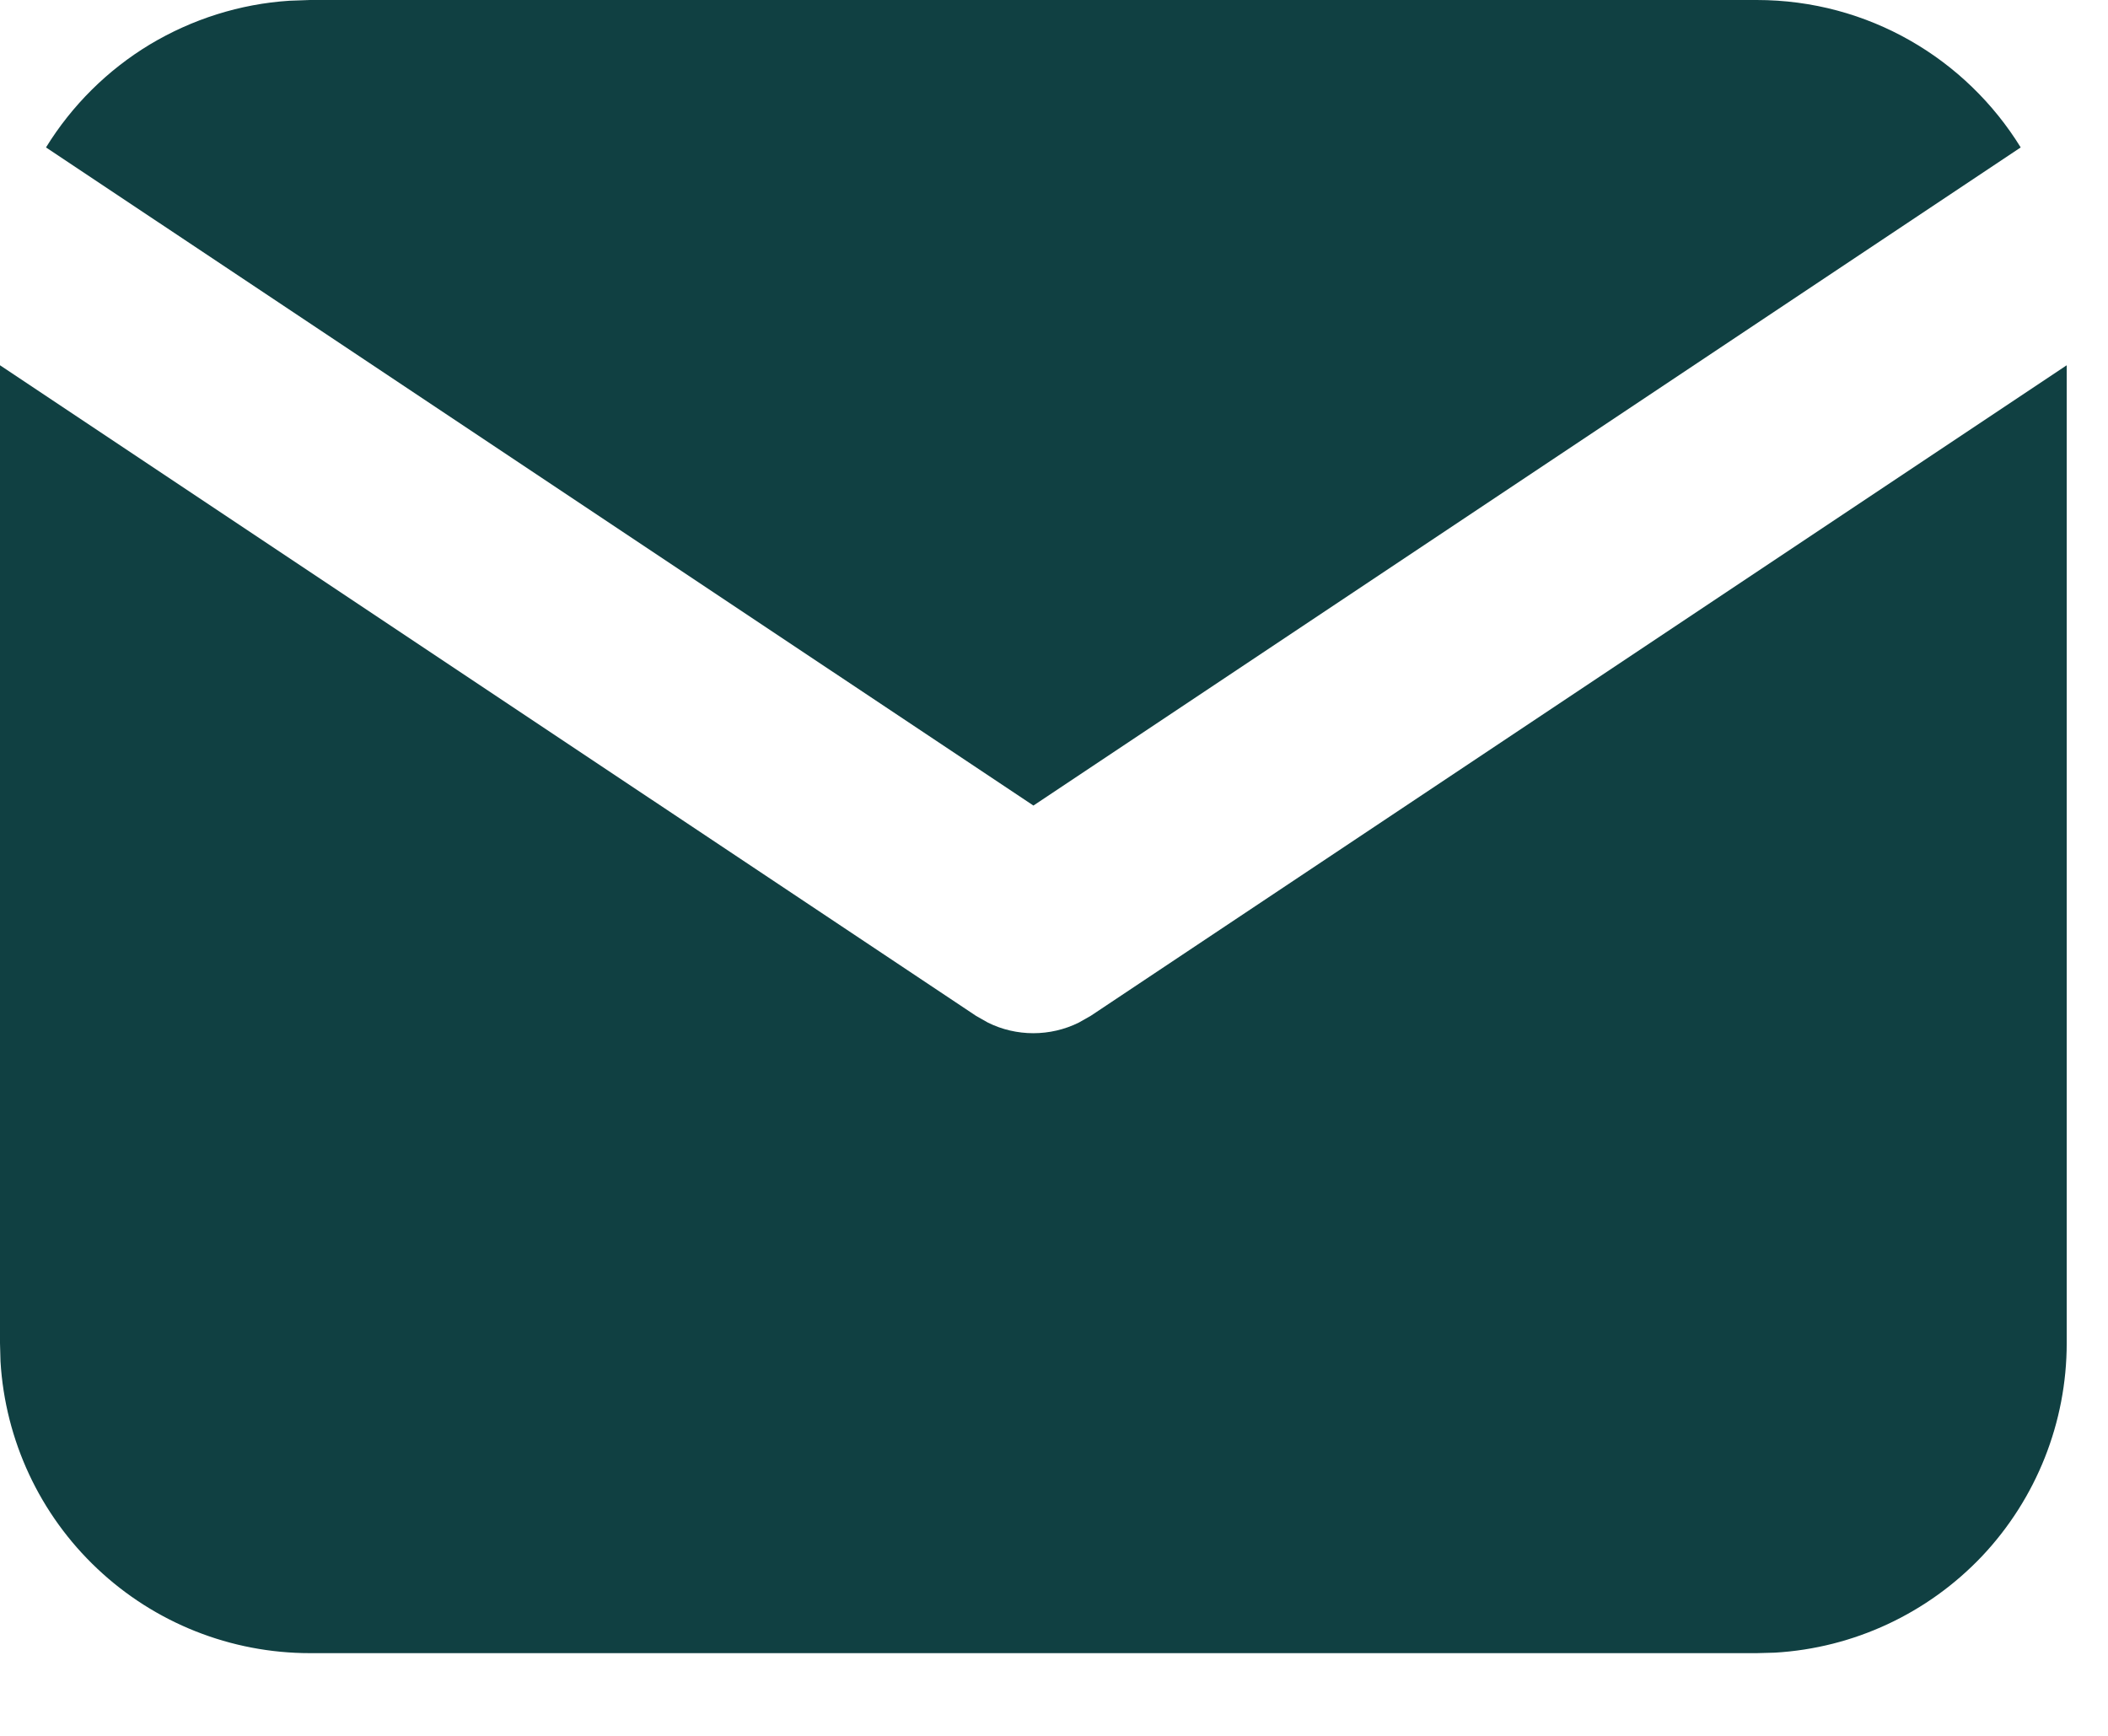
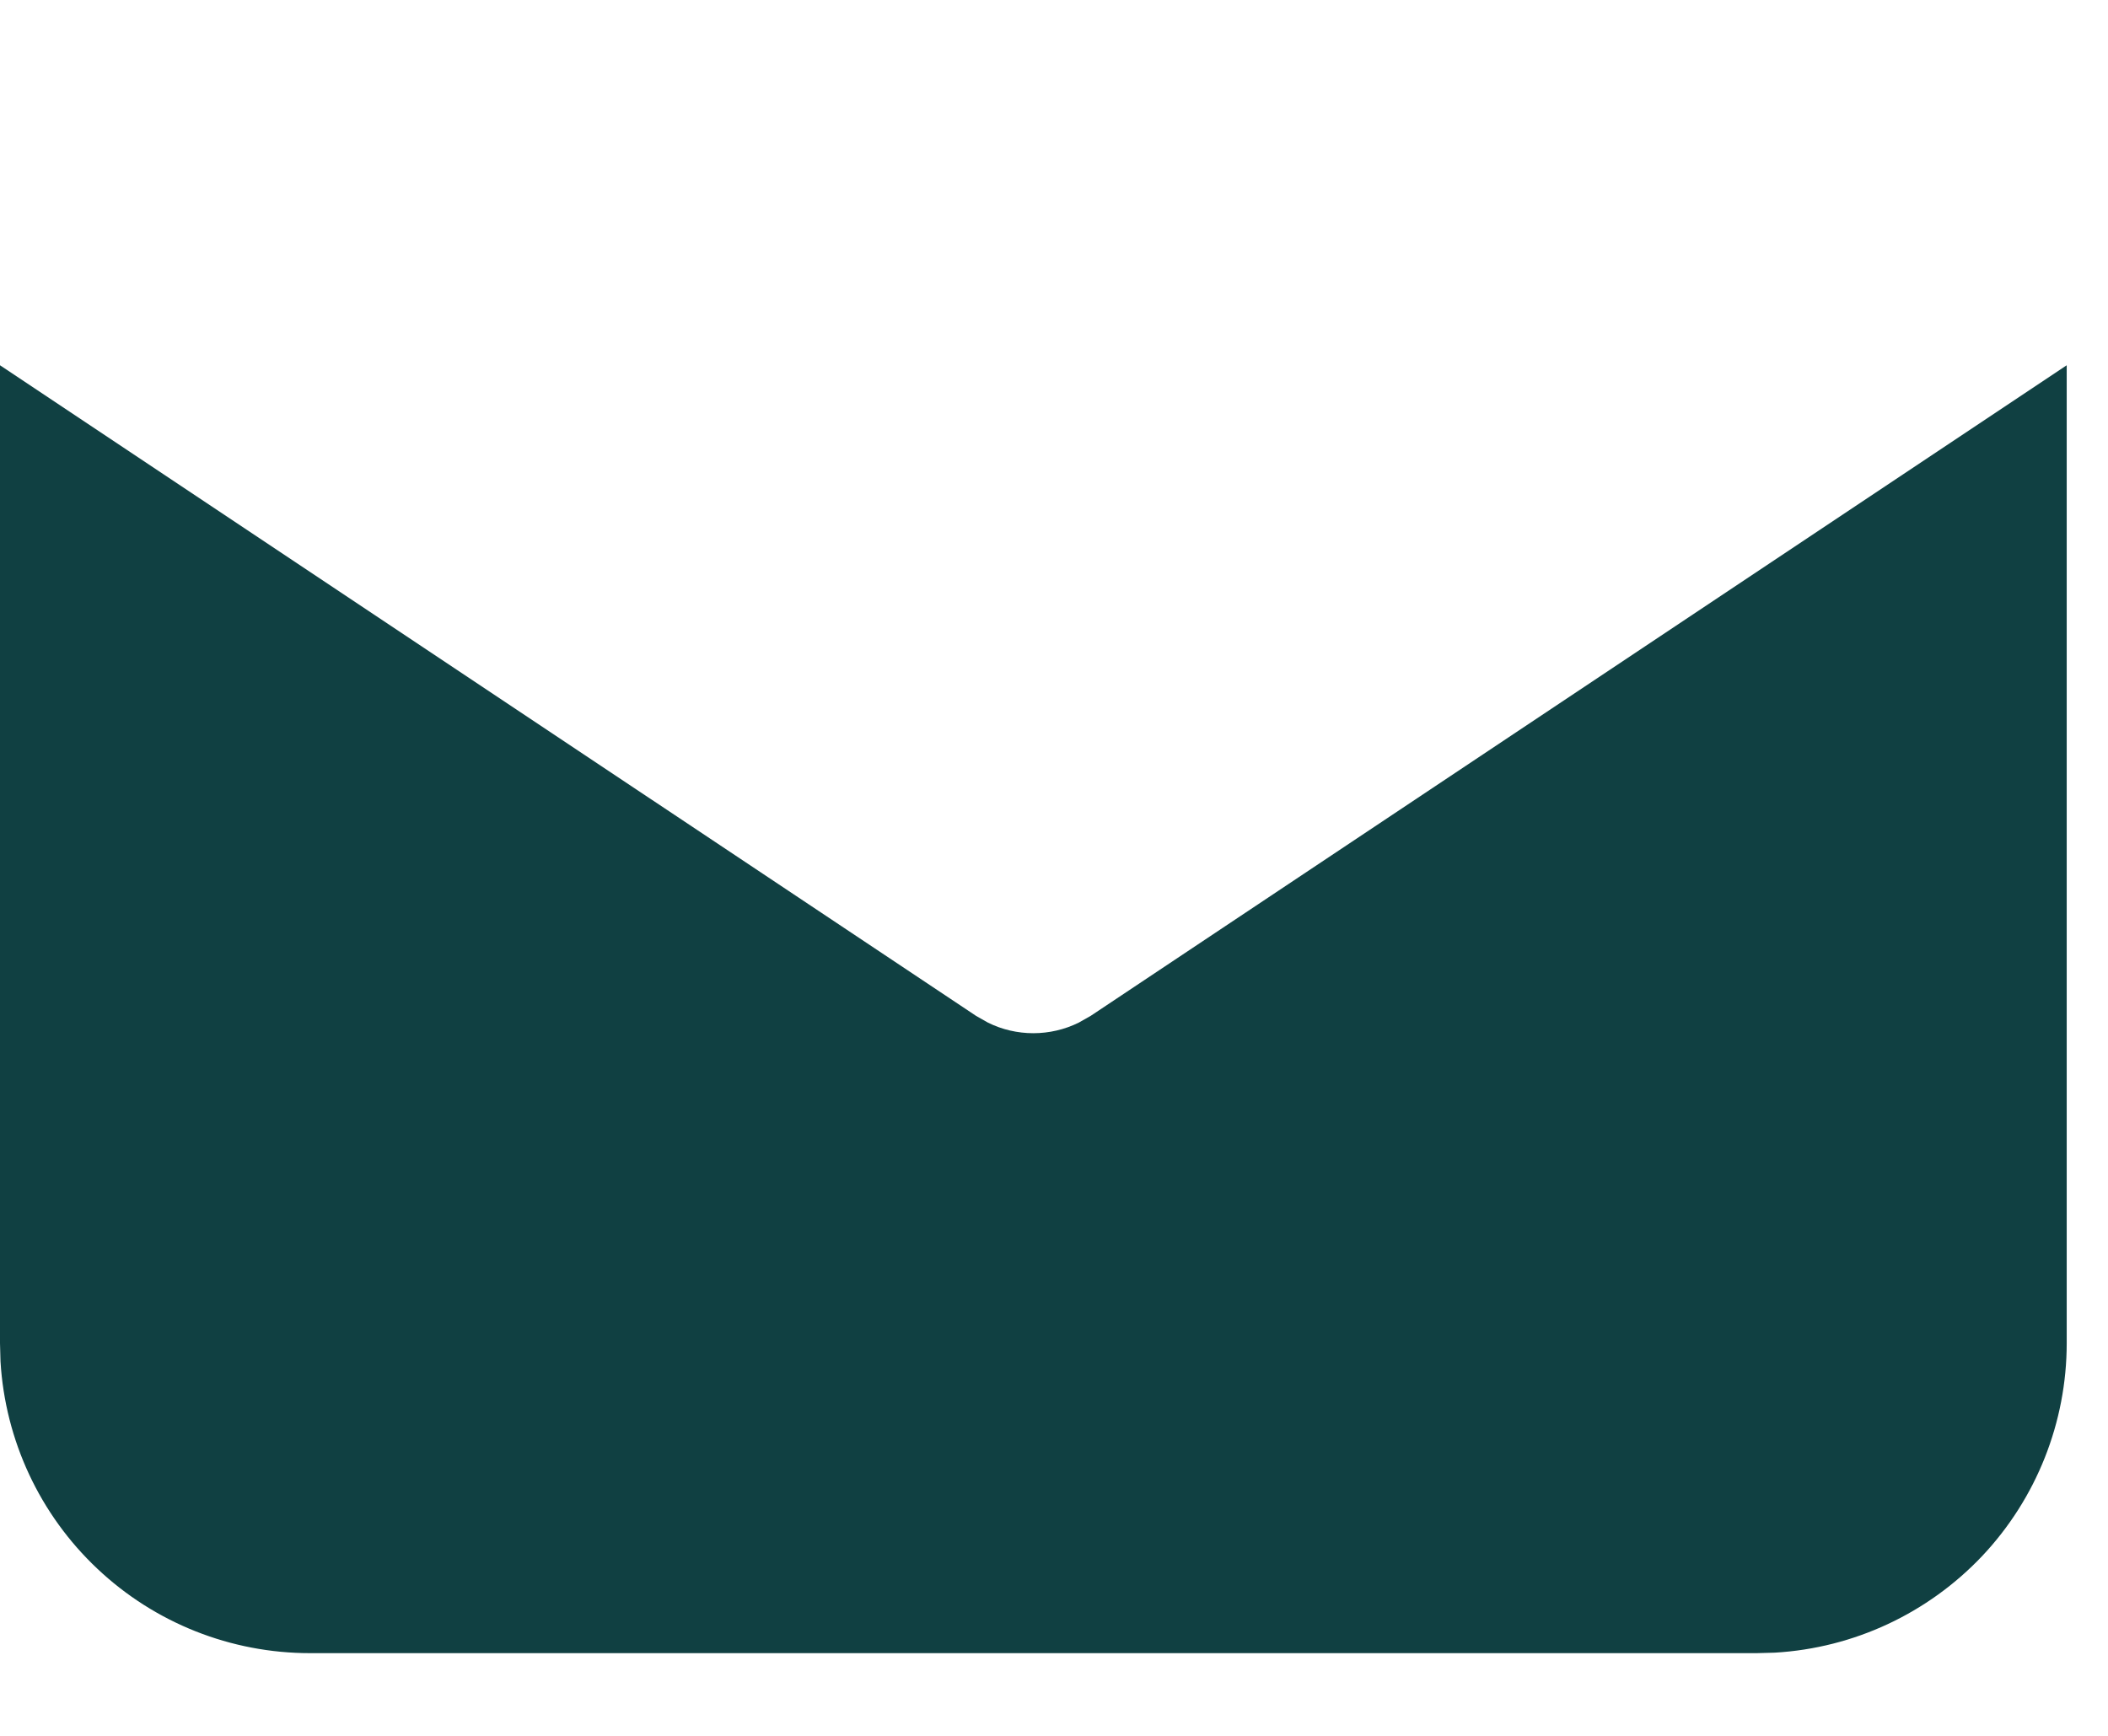
<svg xmlns="http://www.w3.org/2000/svg" width="17" height="14" viewBox="0 0 17 14" fill="none">
  <path d="M16.667 2.946V10.833C16.667 11.471 16.423 12.085 15.986 12.549C15.548 13.012 14.95 13.292 14.313 13.329L14.167 13.333H2.5C1.862 13.333 1.249 13.09 0.785 12.652C0.321 12.215 0.042 11.617 0.004 10.98L0 10.833V2.946L7.871 8.193L7.968 8.248C8.081 8.304 8.207 8.333 8.333 8.333C8.46 8.333 8.585 8.304 8.699 8.248L8.796 8.193L16.667 2.946Z" fill="#104042" />
-   <path d="M14.167 0C15.067 0 15.856 0.475 16.296 1.189L8.334 6.497L0.371 1.189C0.58 0.85 0.867 0.565 1.208 0.359C1.55 0.154 1.935 0.032 2.333 0.006L2.5 0H14.167Z" fill="#104042" />
</svg>